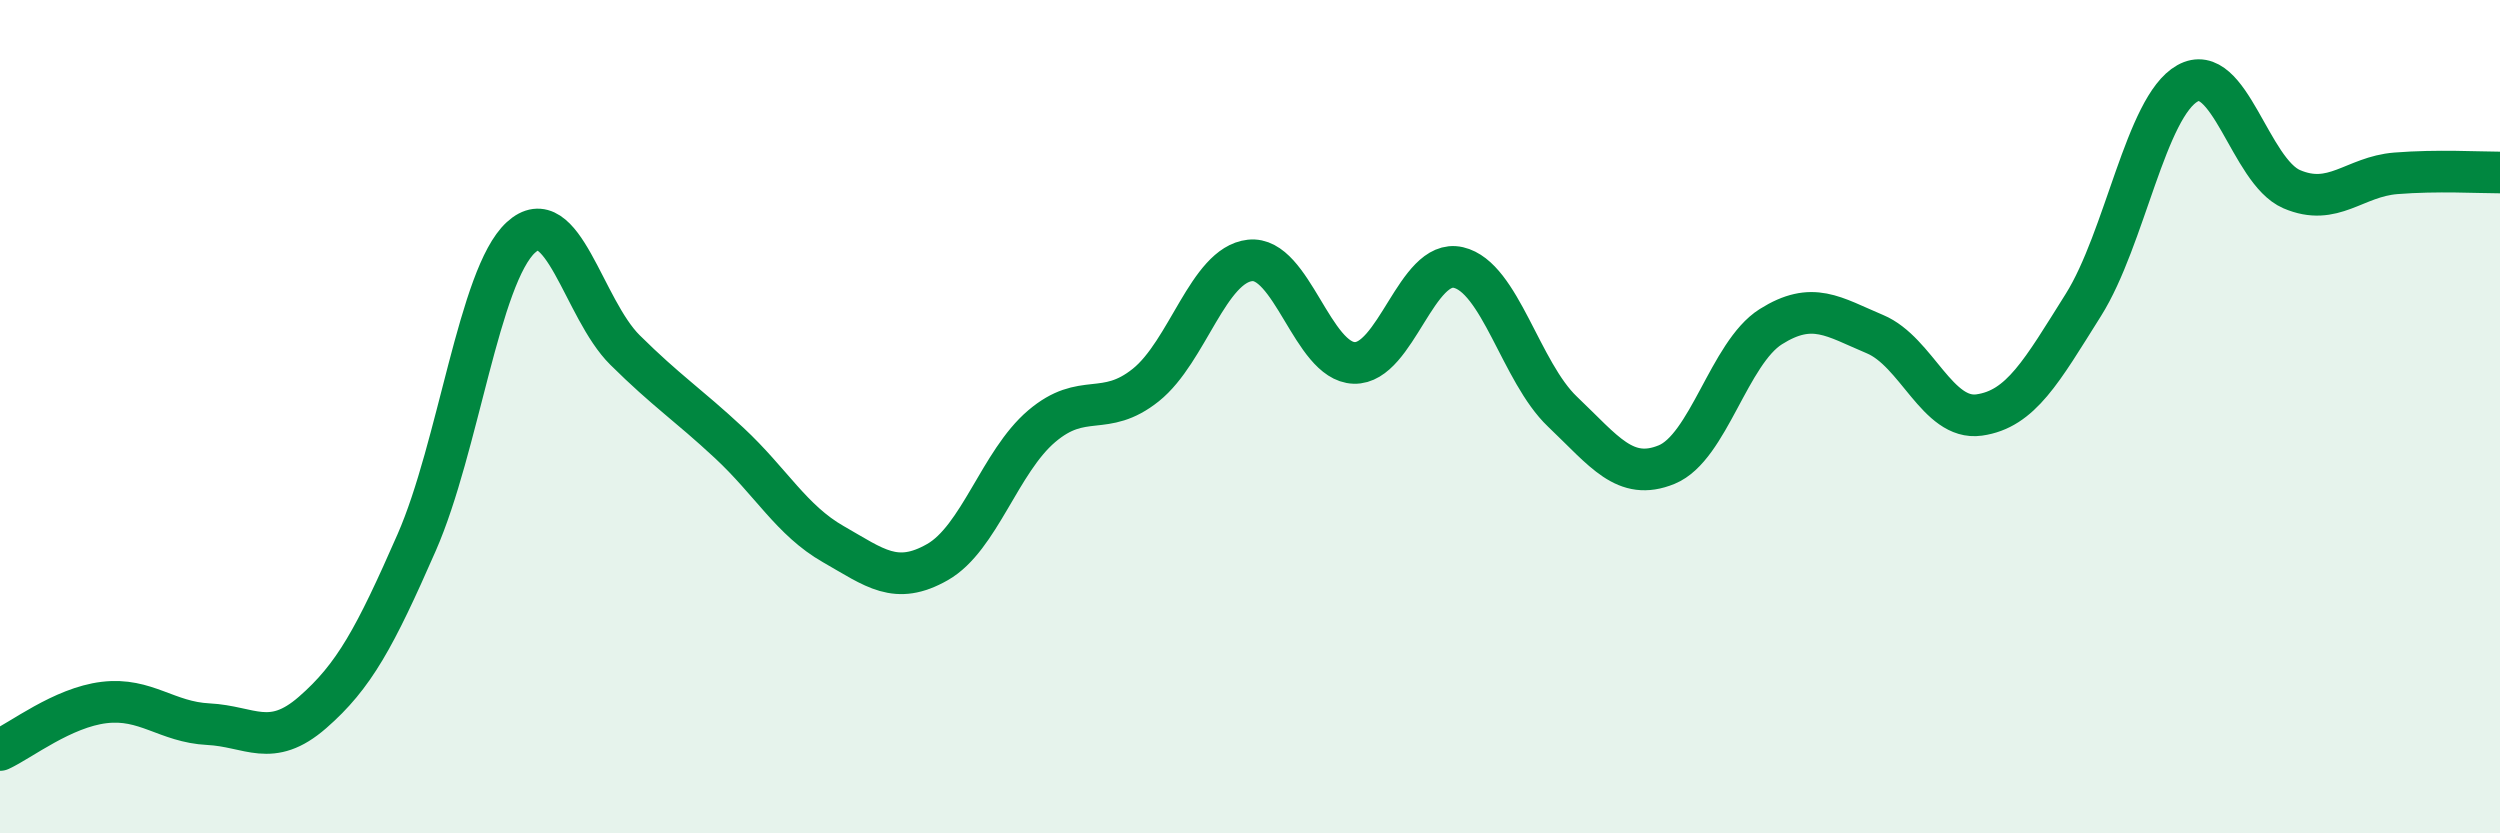
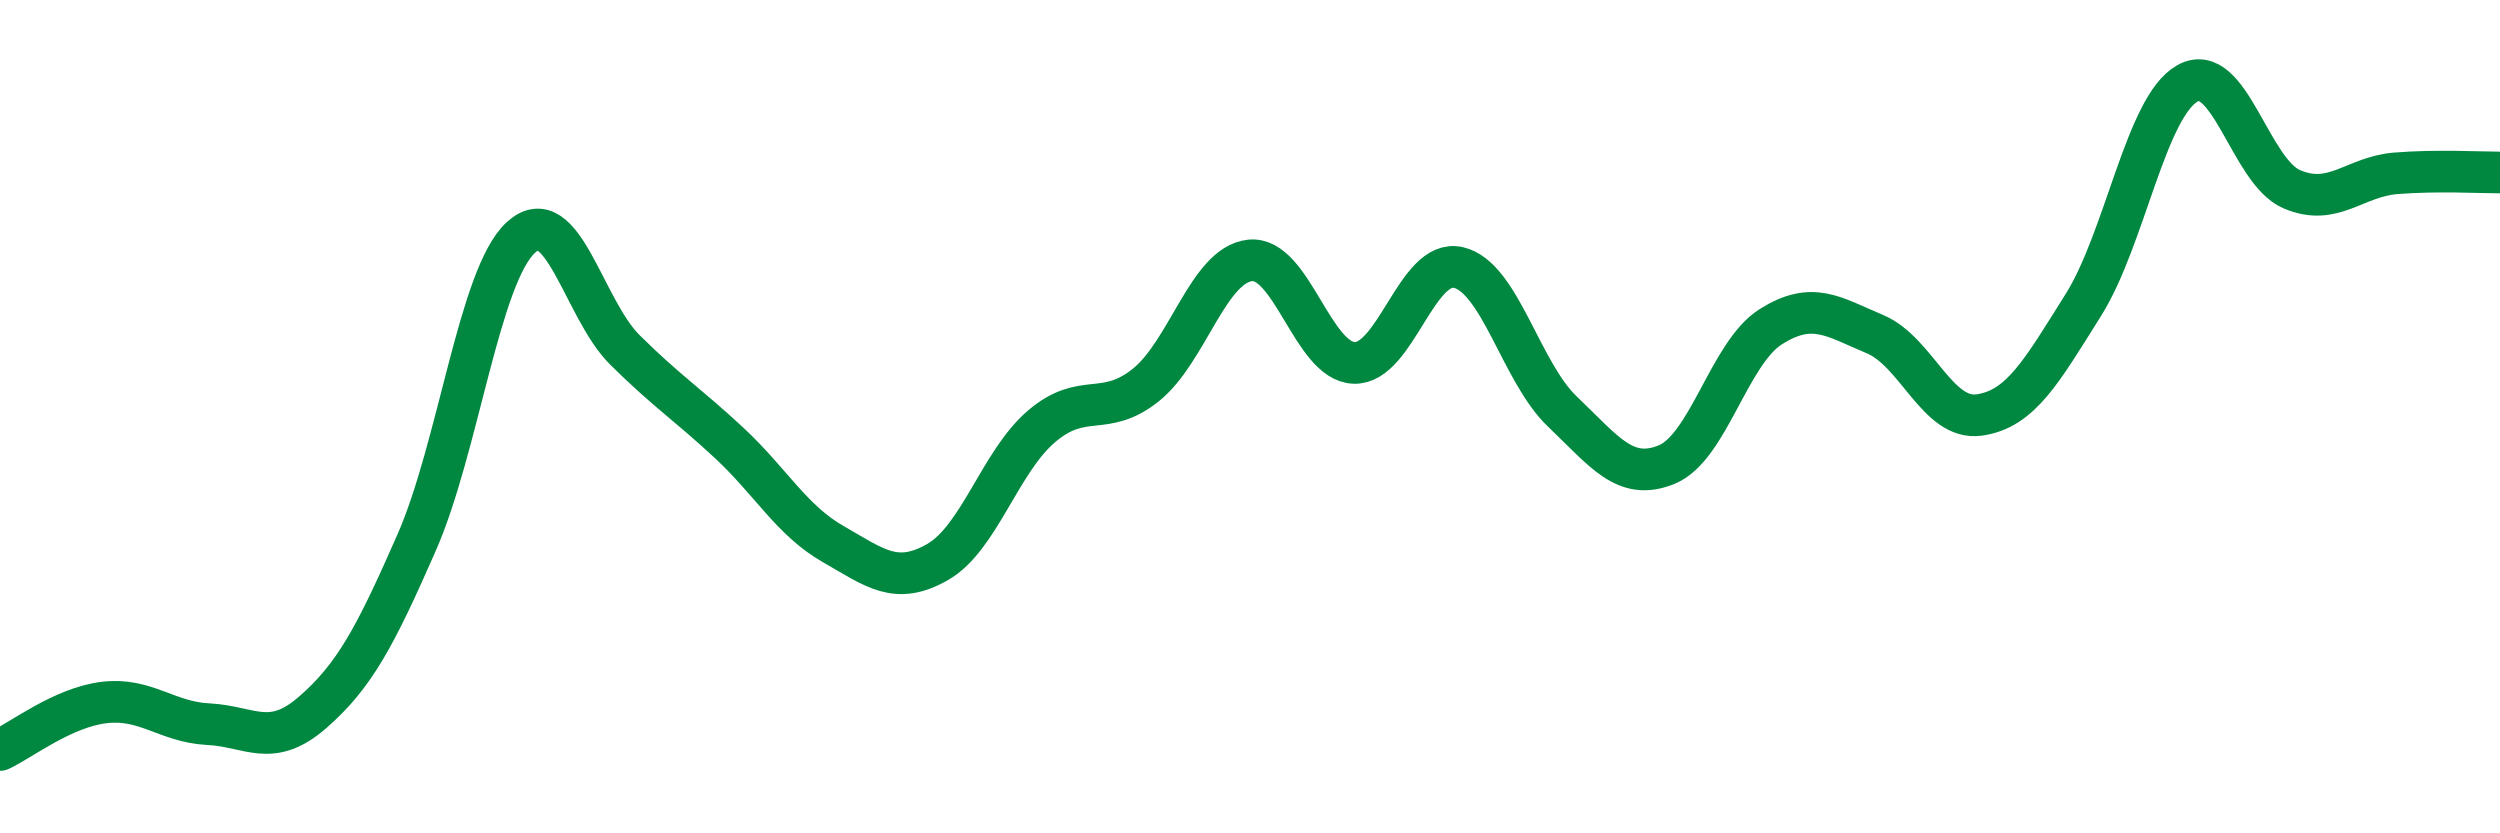
<svg xmlns="http://www.w3.org/2000/svg" width="60" height="20" viewBox="0 0 60 20">
-   <path d="M 0,18 C 0.5,17.77 1.5,16.98 2.5,16.86 C 3.5,16.74 4,17.33 5,17.38 C 6,17.43 6.5,17.97 7.5,17.1 C 8.5,16.23 9,15.3 10,13.02 C 11,10.74 11.5,6.62 12.5,5.7 C 13.5,4.78 14,7.41 15,8.4 C 16,9.39 16.5,9.7 17.5,10.63 C 18.5,11.56 19,12.49 20,13.06 C 21,13.63 21.5,14.06 22.5,13.49 C 23.5,12.92 24,11.08 25,10.23 C 26,9.38 26.5,10.04 27.5,9.24 C 28.5,8.44 29,6.36 30,6.25 C 31,6.14 31.5,8.68 32.5,8.71 C 33.5,8.74 34,6.19 35,6.42 C 36,6.65 36.5,8.93 37.5,9.88 C 38.5,10.83 39,11.56 40,11.15 C 41,10.74 41.5,8.47 42.5,7.84 C 43.5,7.21 44,7.6 45,8.02 C 46,8.44 46.5,10.1 47.5,9.96 C 48.5,9.82 49,8.91 50,7.32 C 51,5.73 51.5,2.56 52.5,2 C 53.5,1.44 54,4.11 55,4.54 C 56,4.97 56.5,4.24 57.5,4.16 C 58.5,4.08 59.5,4.14 60,4.14L60 20L0 20Z" fill="#008740" opacity="0.1" stroke-linecap="round" stroke-linejoin="round" />
  <path d="M 0,18 C 0.5,17.77 1.5,16.98 2.5,16.86 C 3.5,16.74 4,17.33 5,17.38 C 6,17.43 6.5,17.97 7.5,17.1 C 8.5,16.23 9,15.3 10,13.02 C 11,10.74 11.5,6.62 12.5,5.7 C 13.5,4.78 14,7.41 15,8.4 C 16,9.39 16.5,9.7 17.5,10.63 C 18.5,11.56 19,12.49 20,13.06 C 21,13.63 21.5,14.06 22.5,13.49 C 23.5,12.92 24,11.08 25,10.23 C 26,9.38 26.5,10.04 27.5,9.24 C 28.5,8.44 29,6.36 30,6.25 C 31,6.14 31.5,8.68 32.5,8.71 C 33.5,8.74 34,6.19 35,6.42 C 36,6.65 36.5,8.93 37.5,9.88 C 38.5,10.83 39,11.56 40,11.15 C 41,10.74 41.5,8.47 42.5,7.84 C 43.5,7.21 44,7.6 45,8.02 C 46,8.44 46.5,10.1 47.5,9.96 C 48.5,9.82 49,8.91 50,7.32 C 51,5.73 51.5,2.56 52.5,2 C 53.5,1.44 54,4.11 55,4.54 C 56,4.97 56.5,4.24 57.5,4.16 C 58.5,4.08 59.5,4.14 60,4.14" stroke="#008740" stroke-width="1" fill="none" stroke-linecap="round" stroke-linejoin="round" />
</svg>